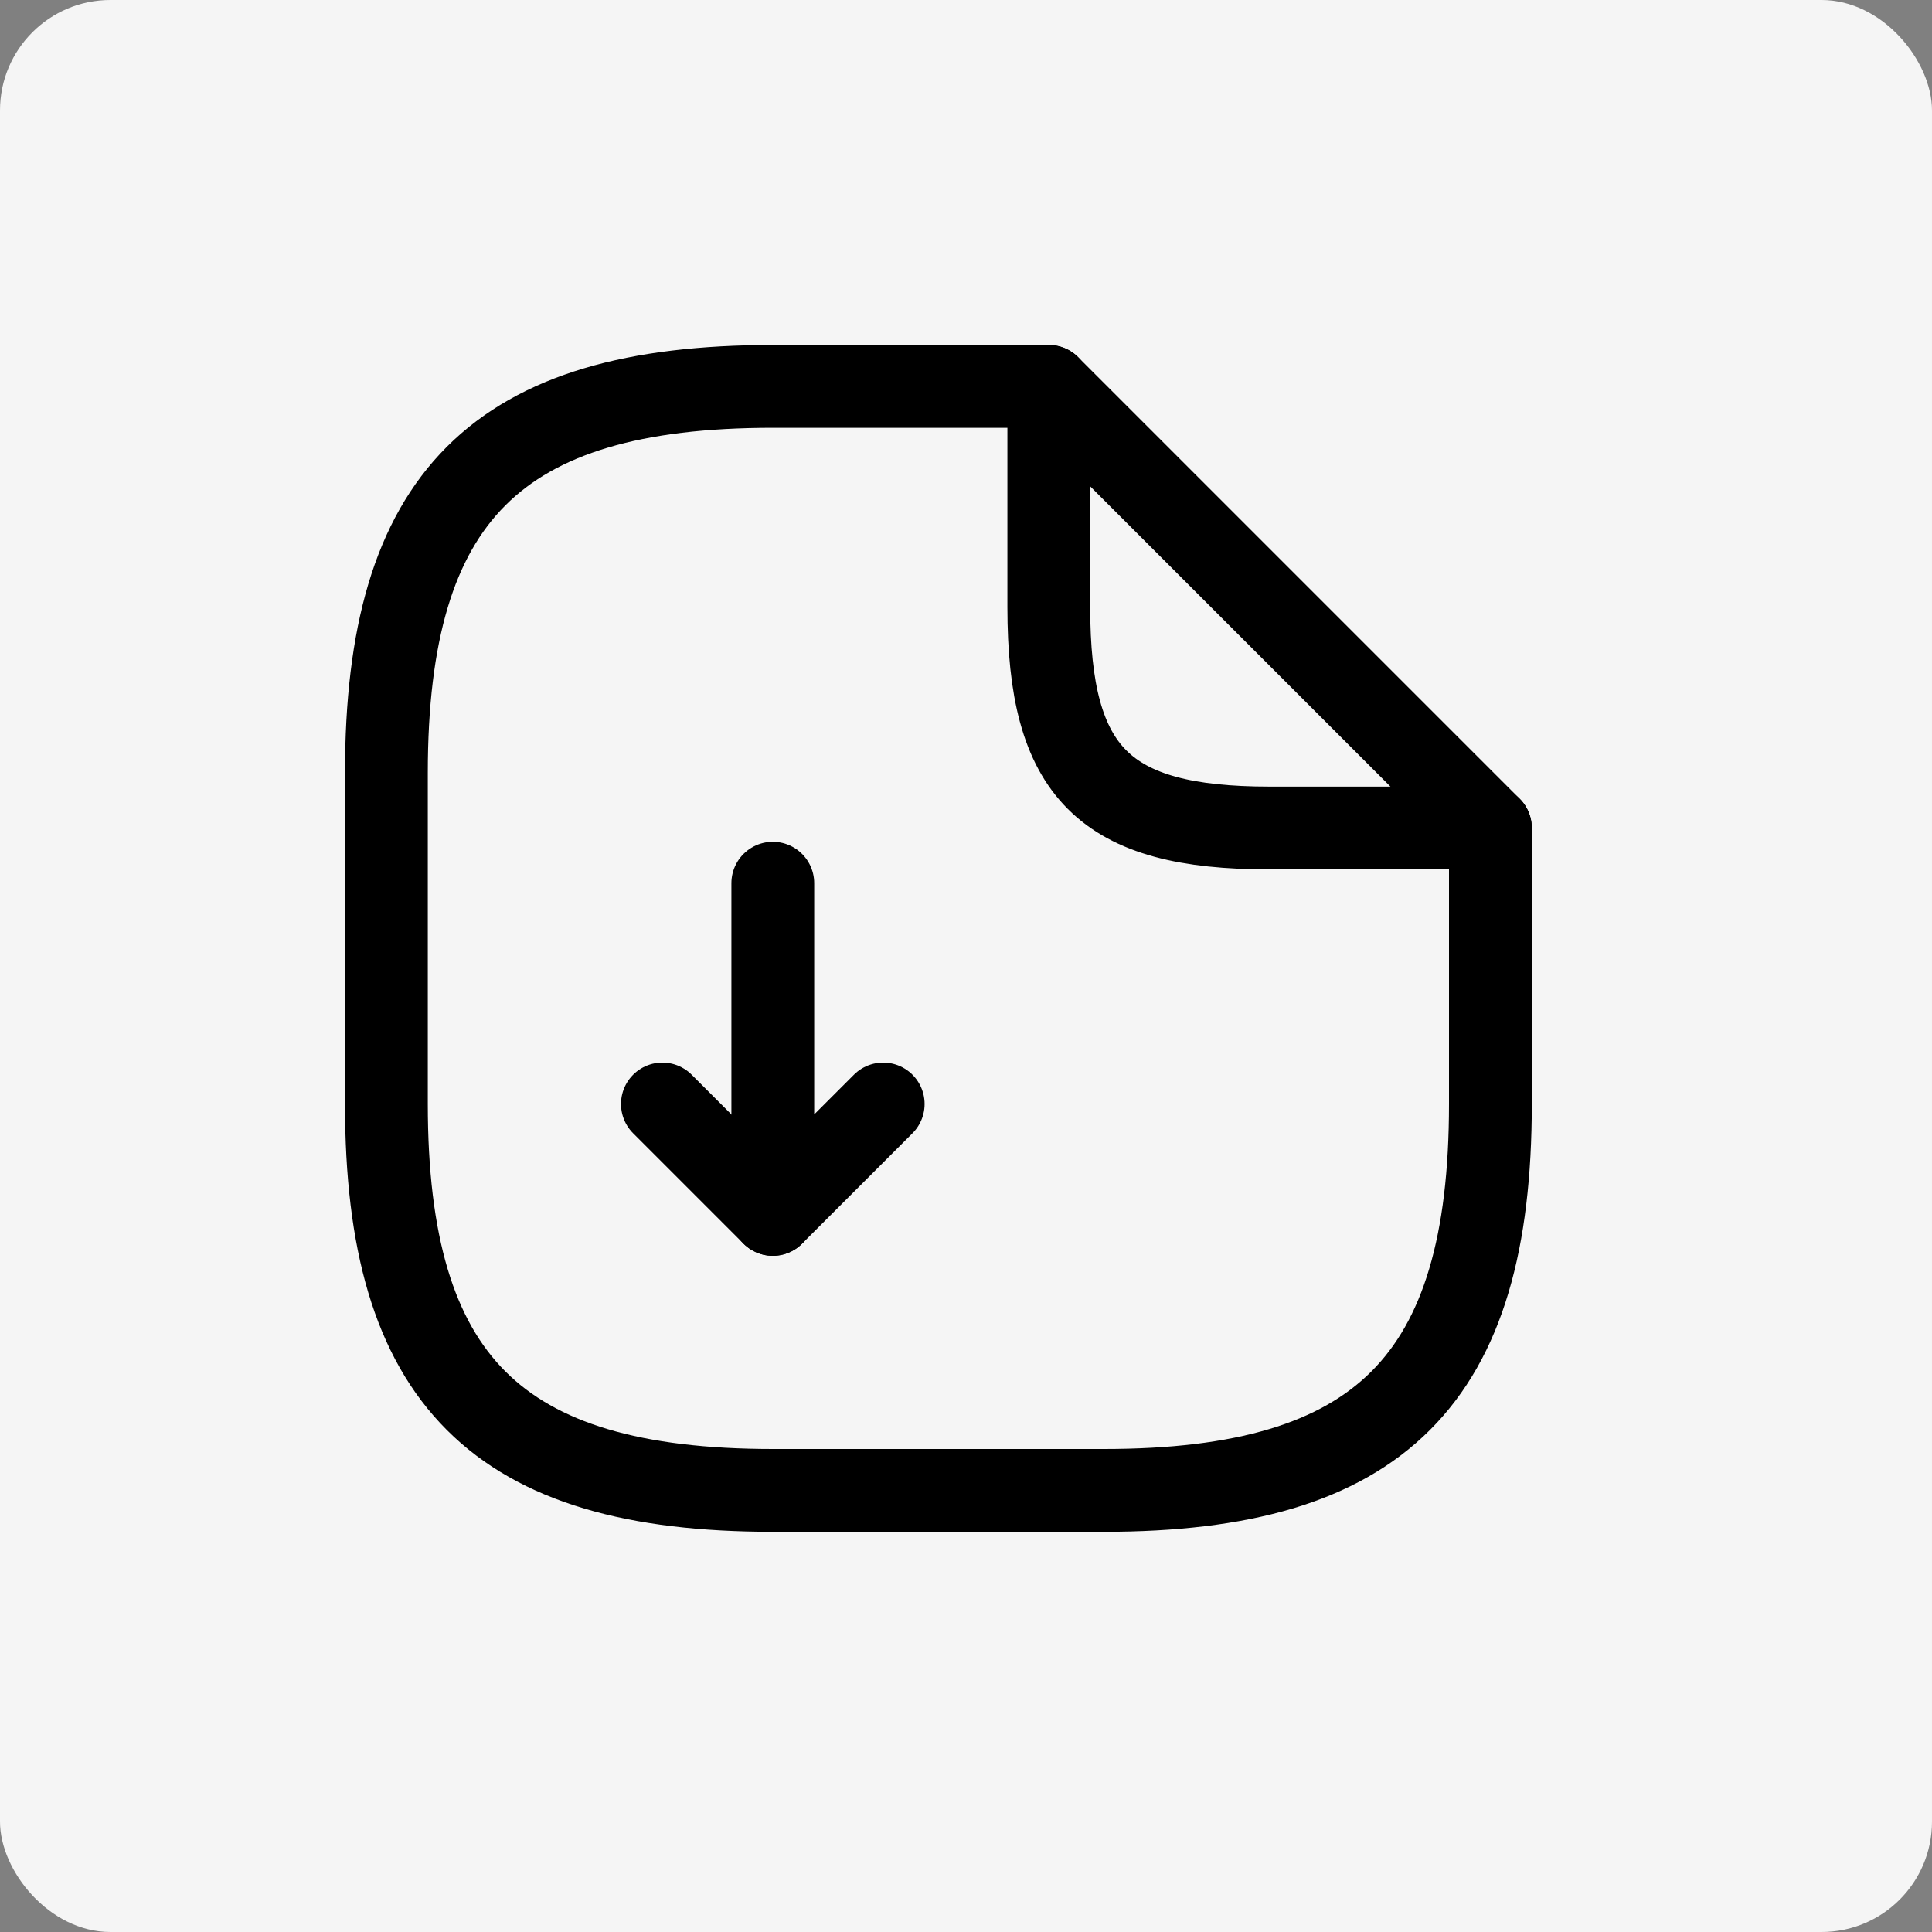
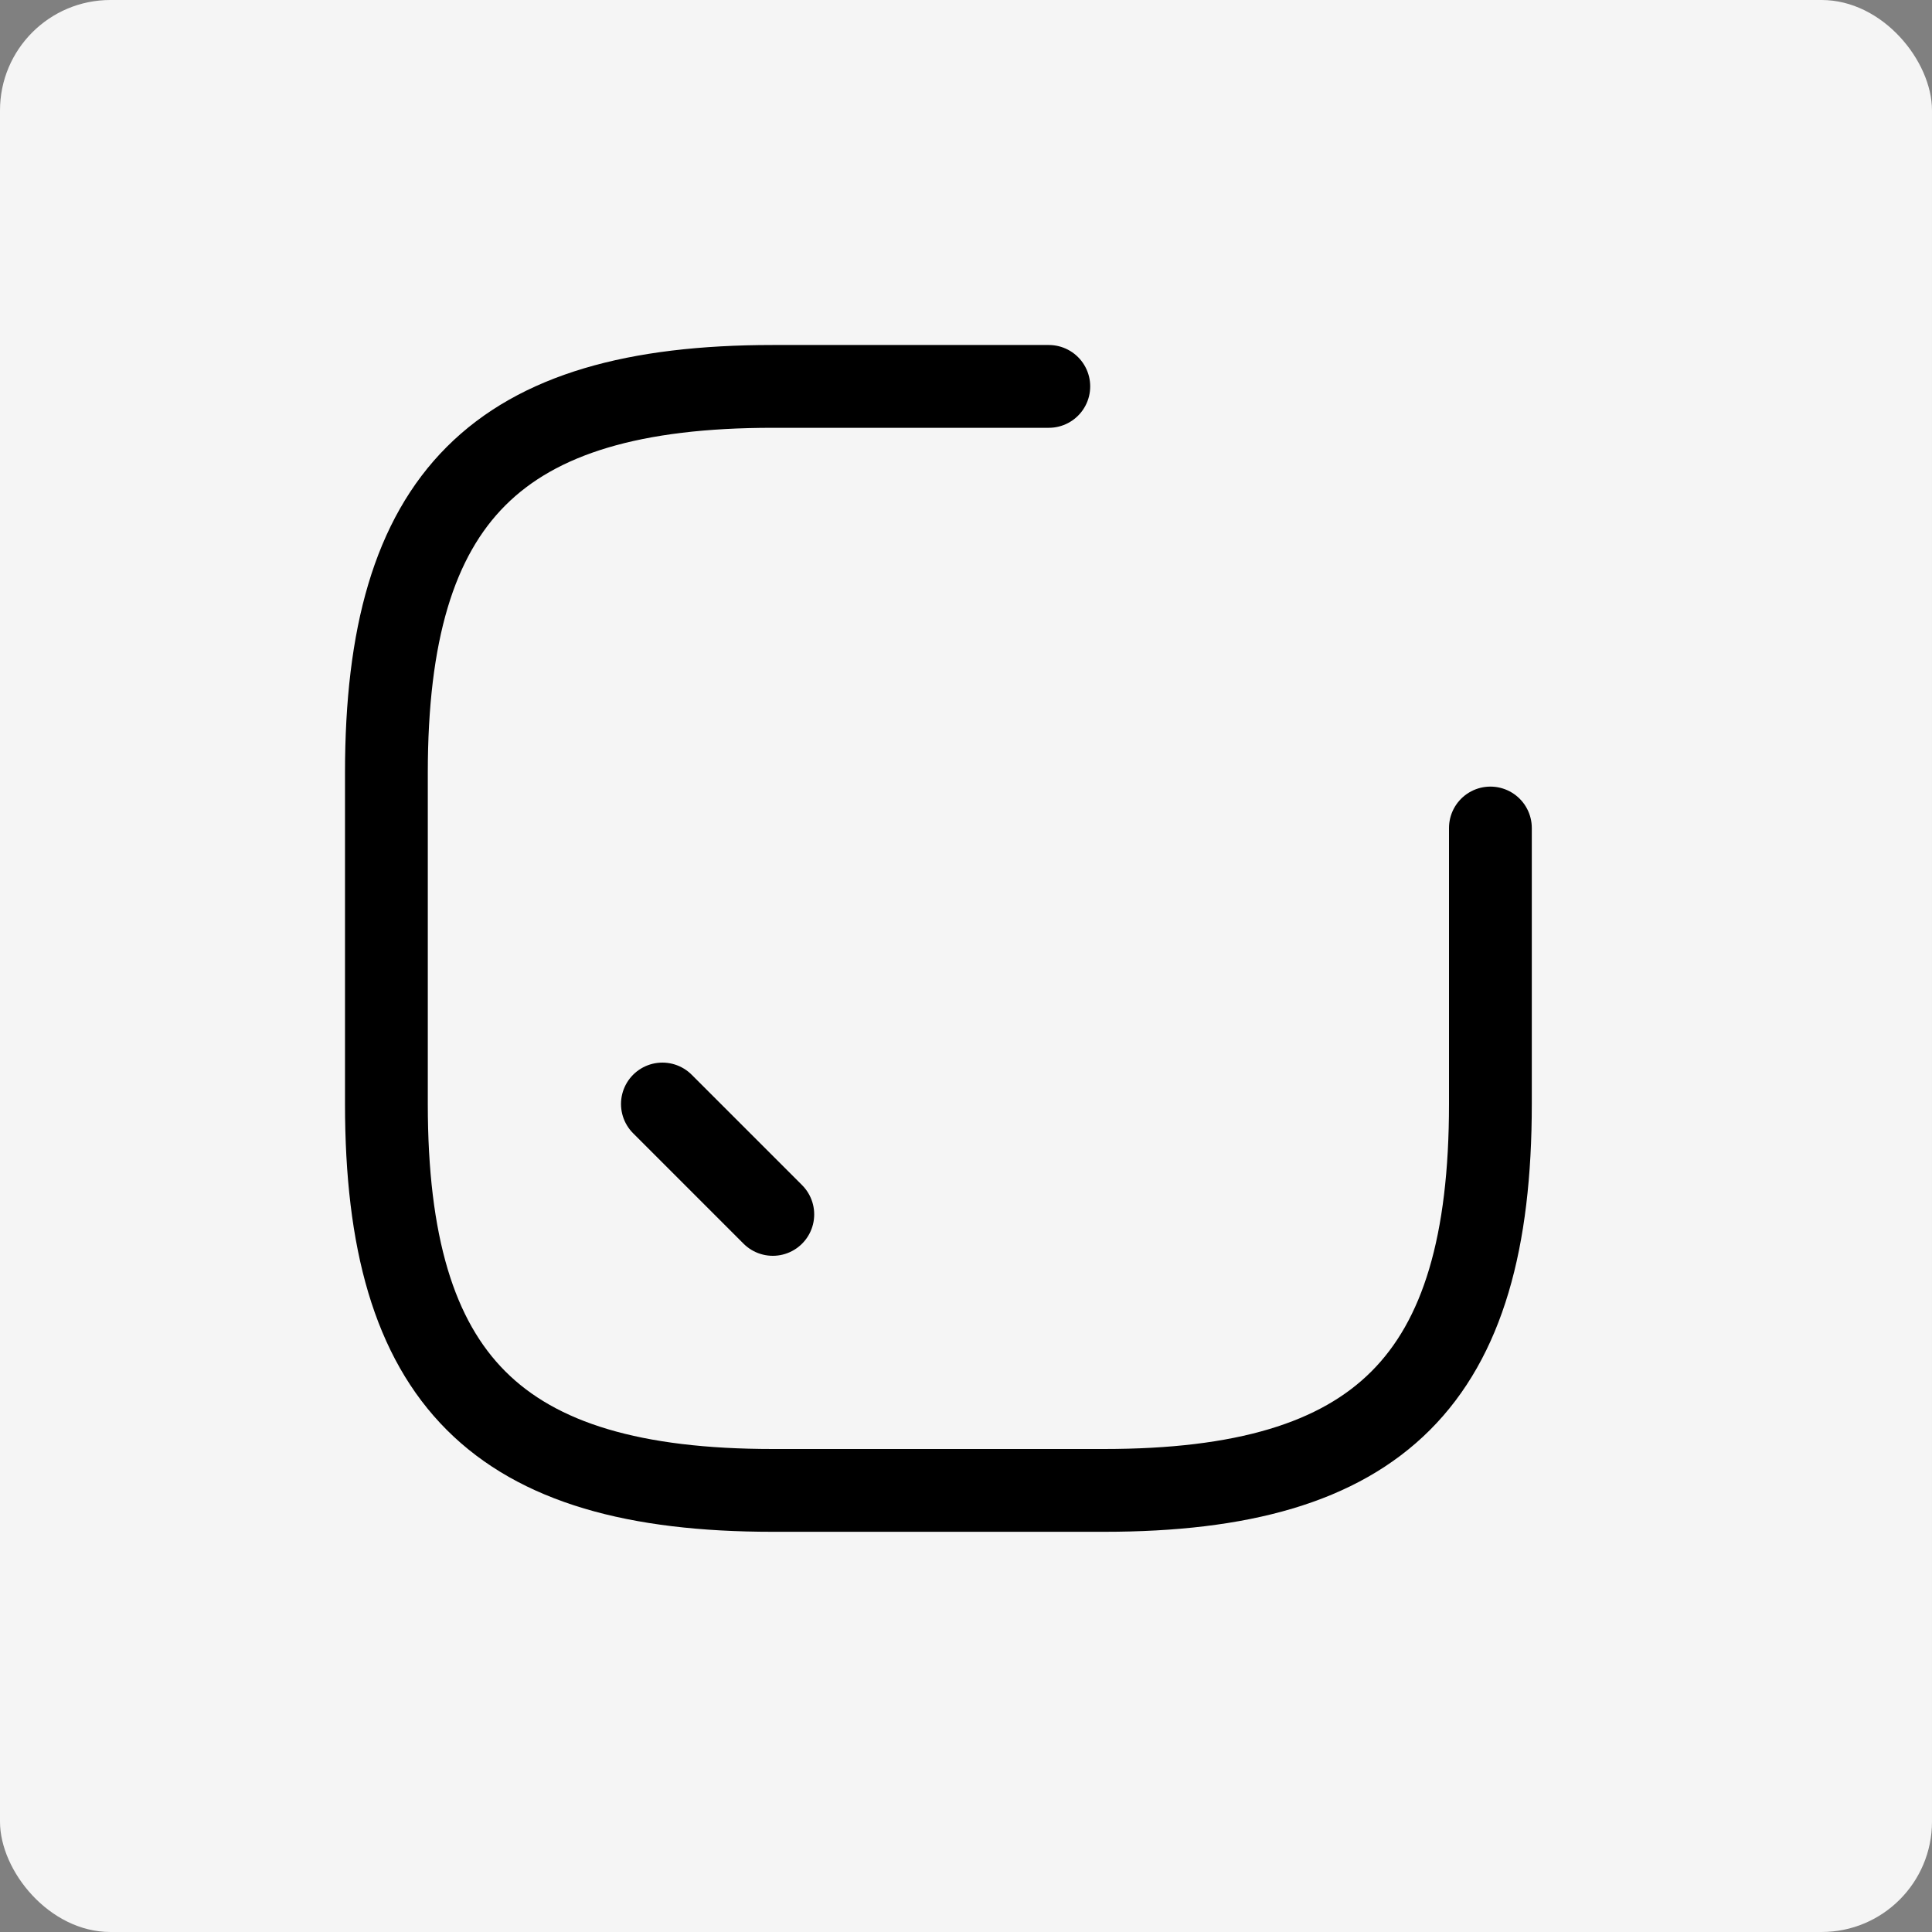
<svg xmlns="http://www.w3.org/2000/svg" width="35" height="35" viewBox="0 0 35 35" fill="none">
  <rect x="0" y="0" width="35" height="35" fill="#808080" stroke="none" />
  <rect width="35" height="35" rx="2" fill="#F5F5F5" />
-   <path d="M14 16V22L16 20" stroke="black" stroke-width="1.5" stroke-linecap="round" stroke-linejoin="round" />
  <path d="M14 22L12 20" stroke="black" stroke-width="1.5" stroke-linecap="round" stroke-linejoin="round" />
  <path d="M27 15V20C27 25 25 27 20 27H14C9 27 7 25 7 20V14C7 9 9 7 14 7H19" stroke="black" stroke-width="1.5" stroke-linecap="round" stroke-linejoin="round" />
-   <path d="M27 15H23C20 15 19 14 19 11V7L27 15Z" stroke="black" stroke-width="1.5" stroke-linecap="round" stroke-linejoin="round" />
</svg>